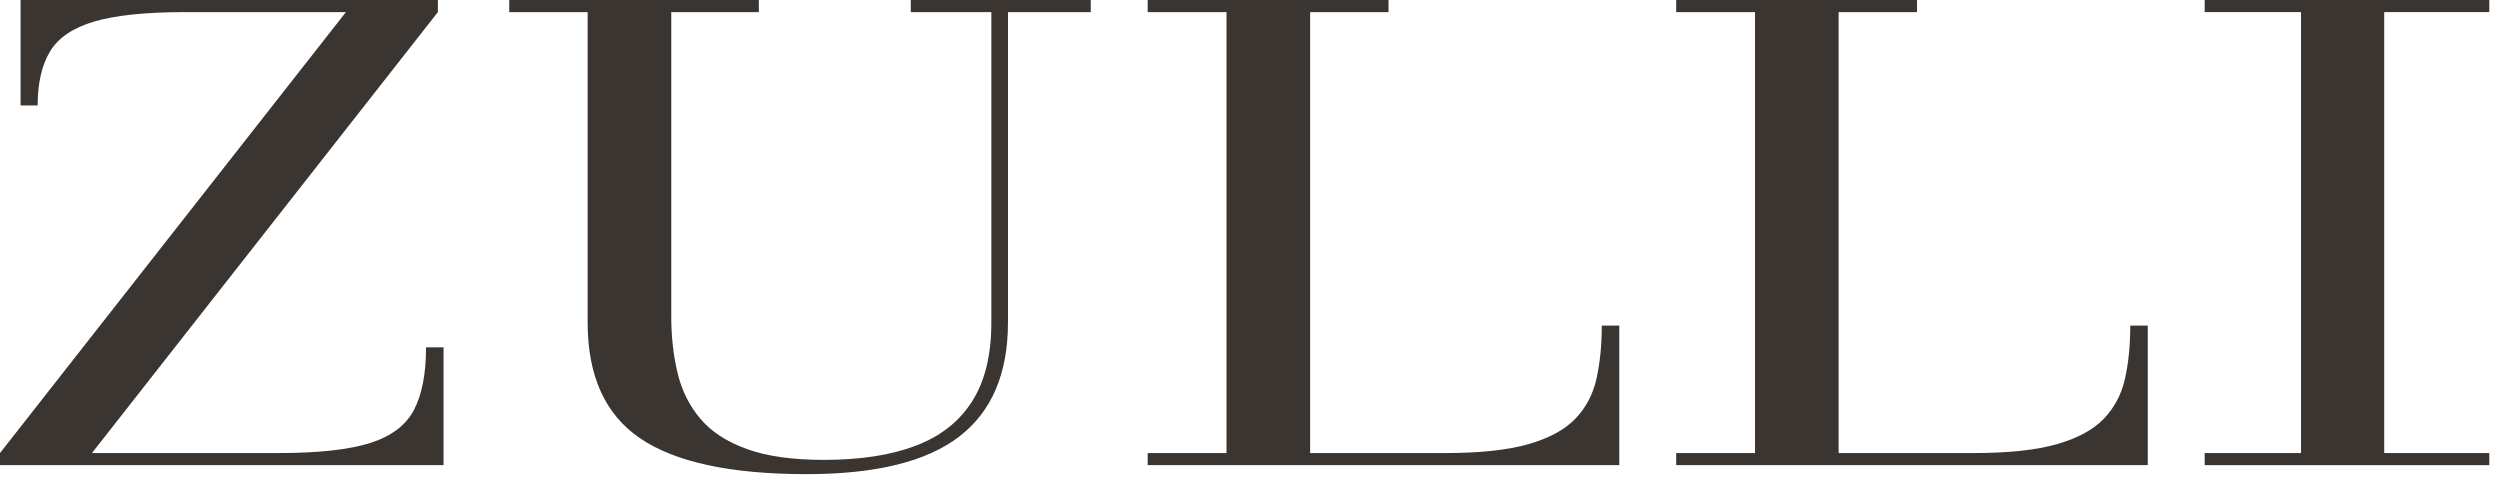
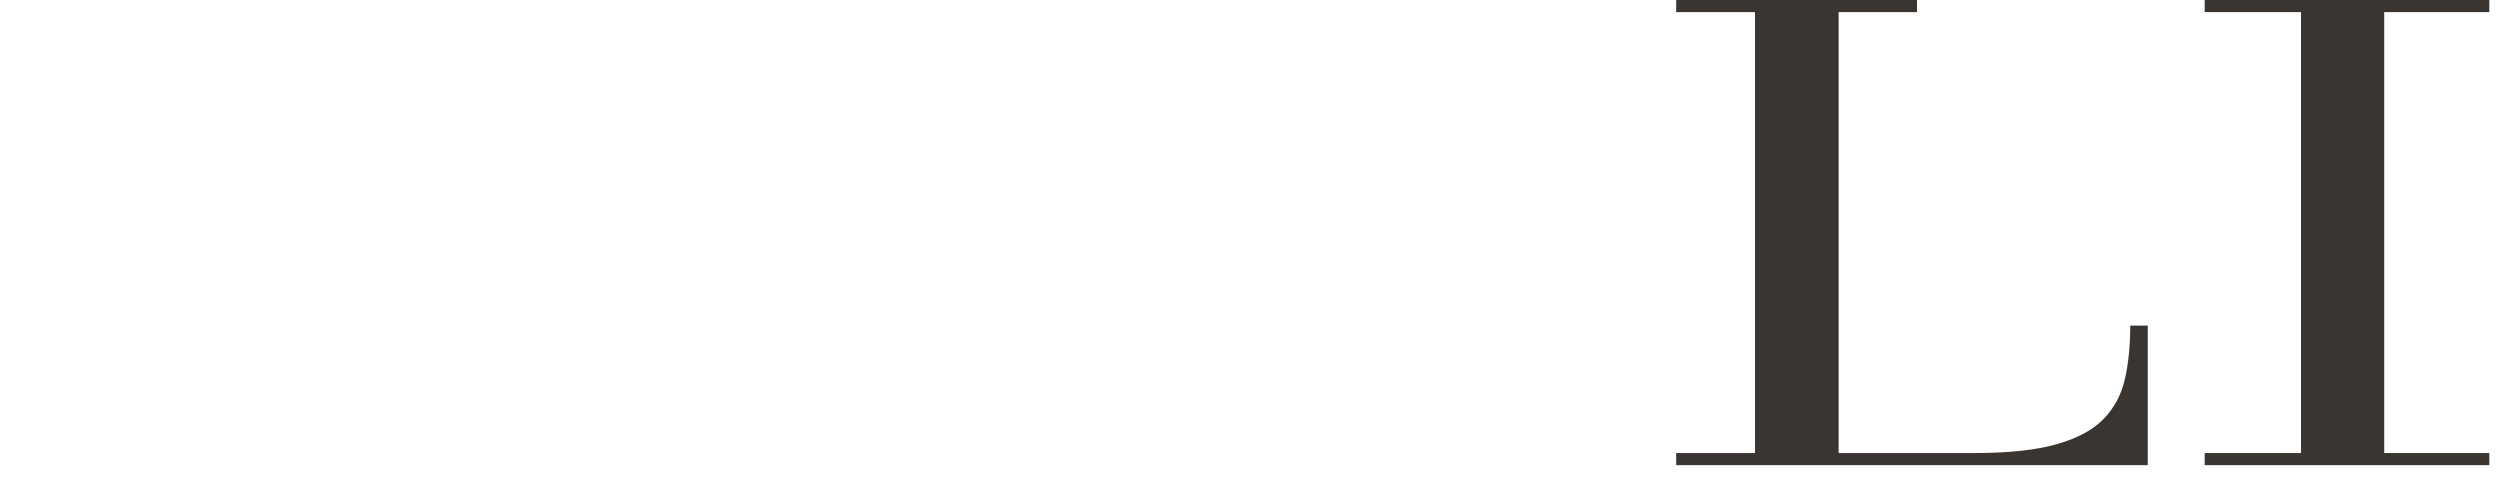
<svg xmlns="http://www.w3.org/2000/svg" width="150" height="29" viewBox="0 0 150 29" fill="none">
-   <path d="M0 27.909V27.183L20.756 0.726H11.139C8.758 0.726 6.927 0.915 5.649 1.293C4.37 1.672 3.485 2.273 2.995 3.098C2.504 3.923 2.259 4.999 2.259 6.326H1.235V0H26.273V0.726L5.517 27.183H16.709C19.109 27.183 20.944 26.982 22.214 26.578C23.483 26.175 24.359 25.512 24.841 24.588C25.323 23.664 25.563 22.414 25.563 20.838H26.614V27.909H0Z" fill="#3A3531" />
-   <path d="M65.445 8.39233e-05V0.726H60.479V19.35C60.479 22.414 59.503 24.697 57.55 26.197C55.597 27.698 52.545 28.449 48.394 28.449C43.857 28.449 40.534 27.735 38.423 26.309C36.313 24.883 35.258 22.563 35.258 19.35V0.726H30.555V8.39233e-05H45.53V0.726H40.276V18.978C40.276 20.206 40.403 21.344 40.657 22.392C40.91 23.441 41.366 24.352 42.023 25.127C42.68 25.903 43.608 26.507 44.808 26.941C46.008 27.376 47.553 27.593 49.445 27.593C51.616 27.593 53.447 27.311 54.937 26.746C56.425 26.182 57.554 25.295 58.325 24.085C59.096 22.876 59.481 21.298 59.481 19.35V0.726H54.647V8.39233e-05H65.445Z" fill="#3A3531" />
-   <path d="M68.861 27.909V27.183H73.59V0.726H68.861V0H83.311V0.726H78.608V27.183H86.726C88.792 27.183 90.448 27.007 91.692 26.653C92.935 26.299 93.877 25.791 94.516 25.128C95.155 24.464 95.58 23.661 95.79 22.718C96 21.775 96.106 20.715 96.106 19.536H97.157V27.909H68.861Z" fill="#3A3531" />
  <path d="M100.571 27.909V27.183H105.3V0.726H100.571V0H115.021V0.726H110.318V27.183H118.436C120.503 27.183 122.158 27.007 123.402 26.653C124.645 26.299 125.586 25.791 126.226 25.128C126.865 24.464 127.29 23.661 127.5 22.718C127.711 21.775 127.816 20.715 127.816 19.536H128.866V27.909H100.571Z" fill="#3A3531" />
  <path d="M132.281 27.909V27.183H138.061V0.726H132.281V0H149.359V0.726H143.053V27.183H149.359V27.909H132.281Z" fill="#3A3531" />
</svg>